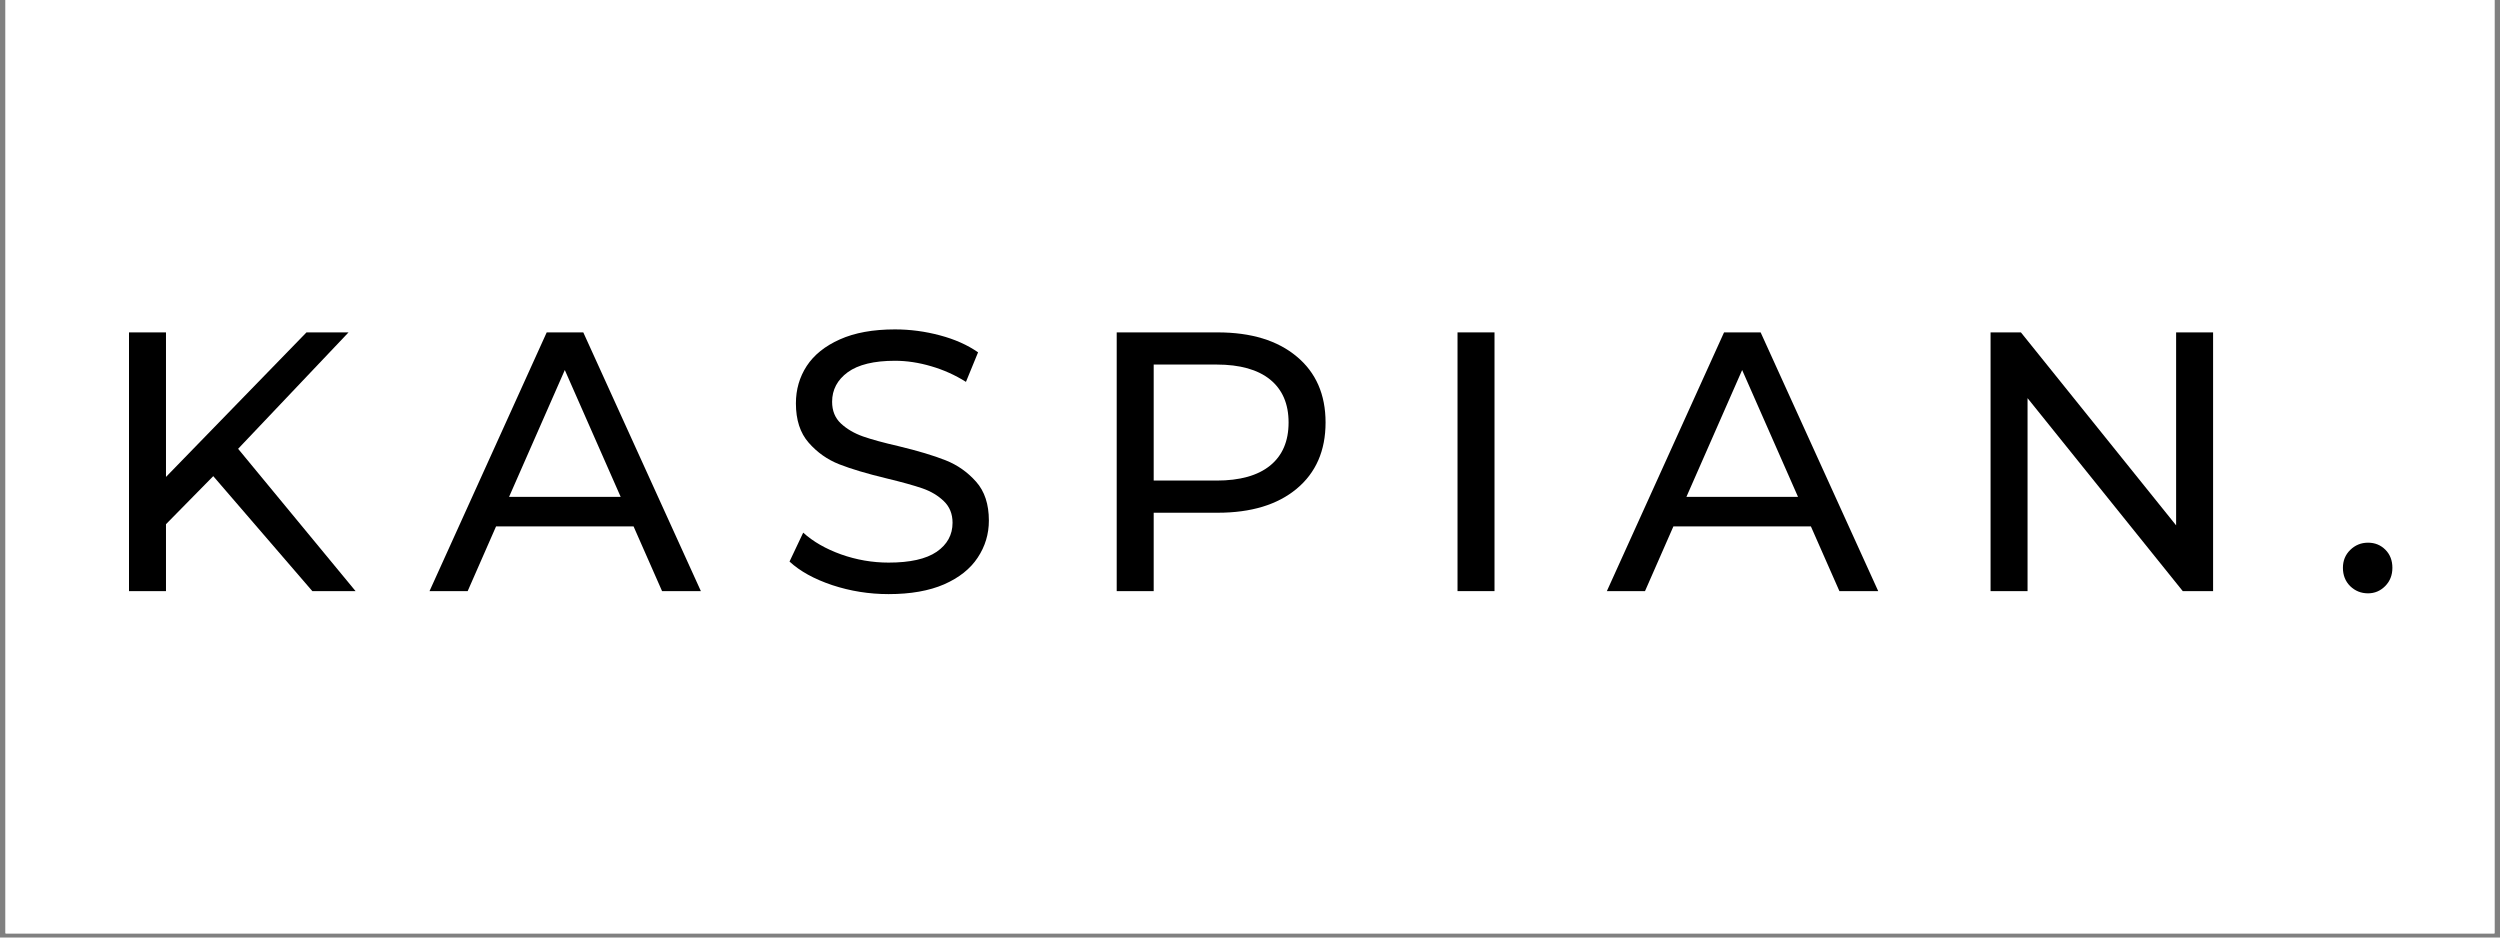
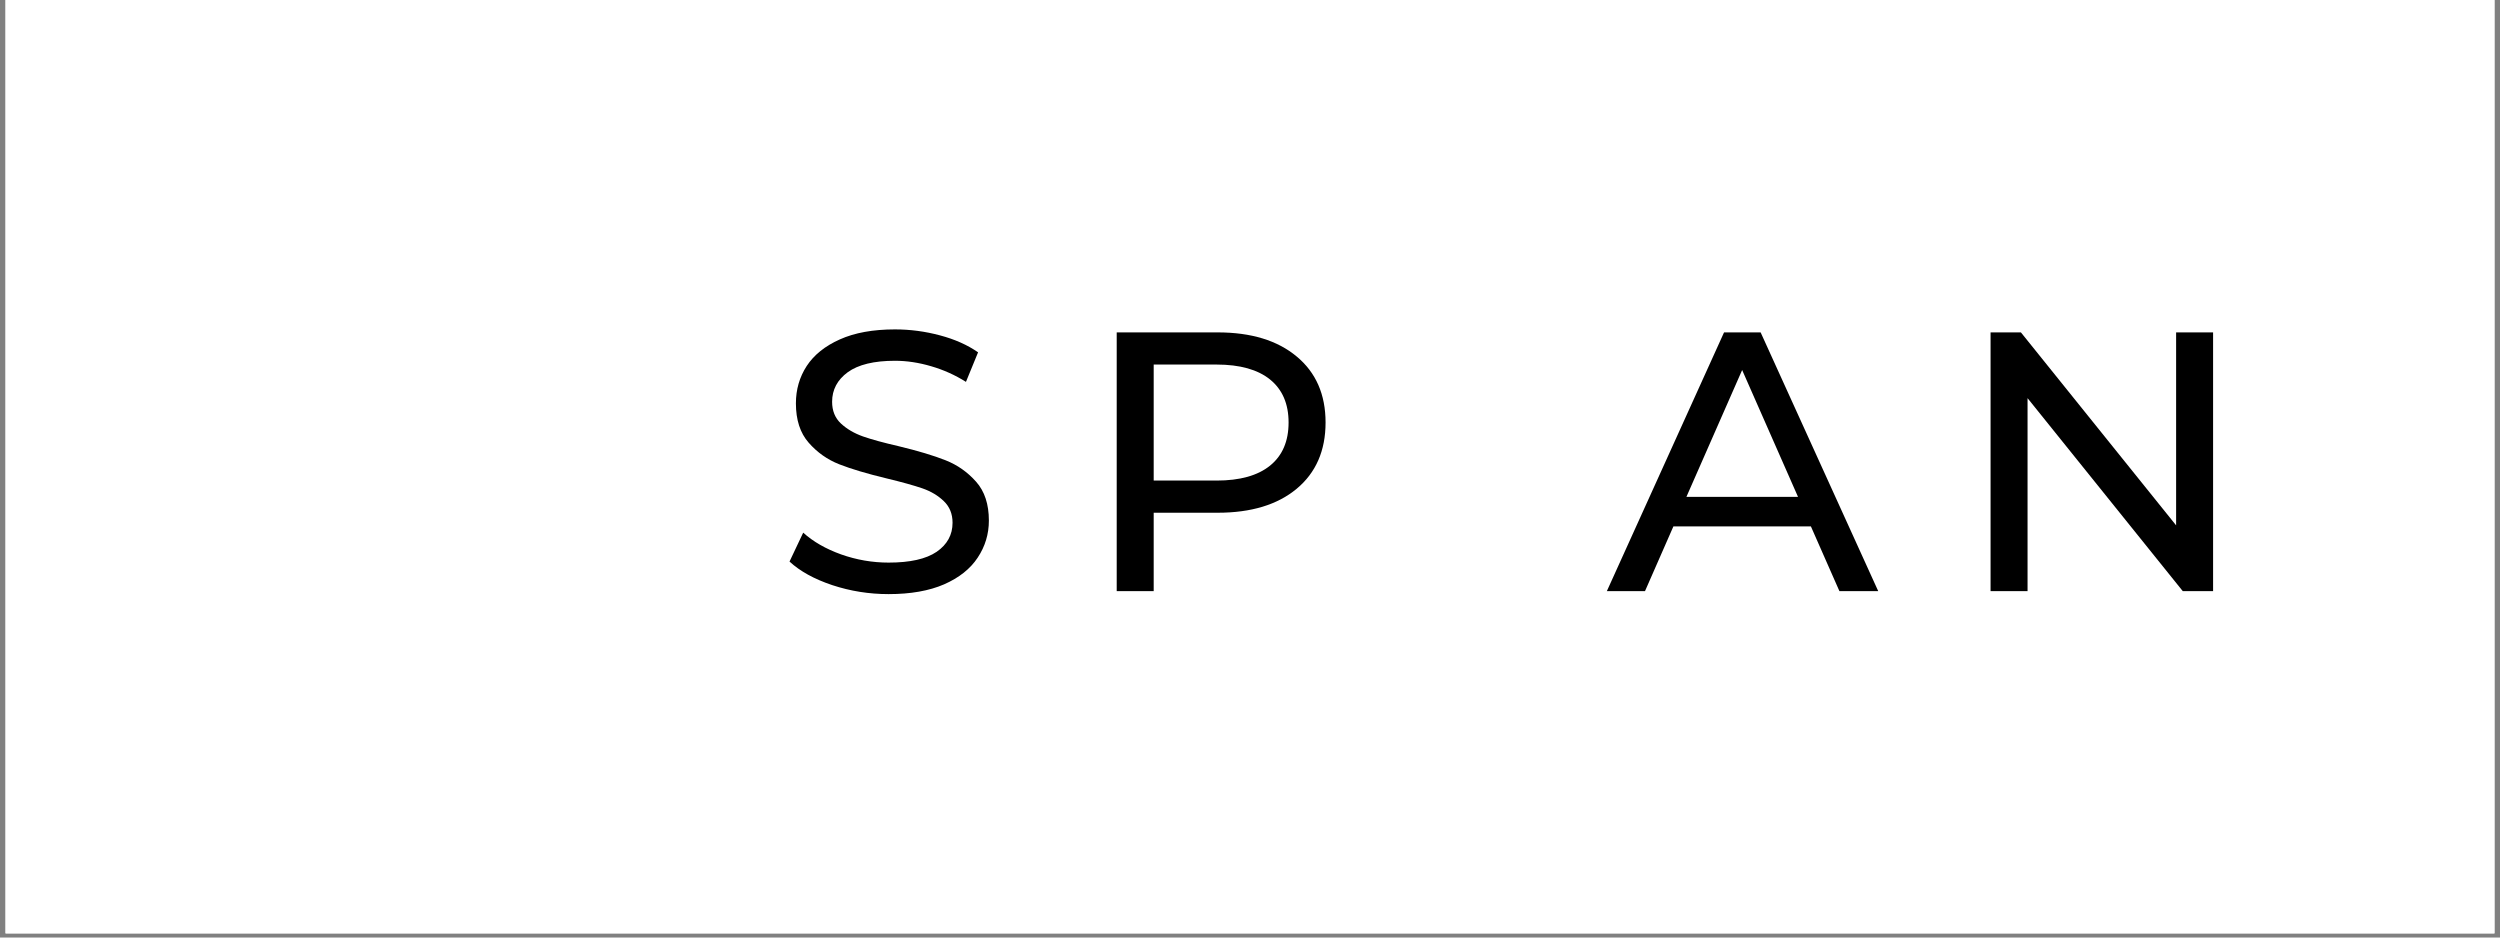
<svg xmlns="http://www.w3.org/2000/svg" width="400" zoomAndPan="magnify" viewBox="0 0 300 112.5" height="150" preserveAspectRatio="xMidYMid meet" version="1.0">
  <rect x="0" y="0" width="300" height="112.5" fill="#808080" stroke="none" />
  <defs>
    <g />
    <clipPath id="97d07ed01b">
      <path d="M 0.664 0 L 299.336 0 L 299.336 112.004 L 0.664 112.004 Z M 0.664 0 " clip-rule="nonzero" />
    </clipPath>
  </defs>
  <g clip-path="url(#97d07ed01b)">
    <path fill="#ffffff" d="M 0.664 0 L 299.336 0 L 299.336 112.004 L 0.664 112.004 Z M 0.664 0 " fill-opacity="1" fill-rule="nonzero" />
    <path fill="#ffffff" d="M 0.664 0 L 299.336 0 L 299.336 112.004 L 0.664 112.004 Z M 0.664 0 " fill-opacity="1" fill-rule="nonzero" />
  </g>
  <g fill="#000000" fill-opacity="1">
    <g transform="translate(10.824, 70.934)">
      <g>
-         <path d="M 14.766 -13.797 L 9.094 -8.031 L 9.094 0 L 4.656 0 L 4.656 -31.047 L 9.094 -31.047 L 9.094 -13.703 L 25.953 -31.047 L 31 -31.047 L 17.75 -17.078 L 31.844 0 L 26.656 0 Z M 14.766 -13.797 " />
-       </g>
+         </g>
    </g>
  </g>
  <g fill="#000000" fill-opacity="1">
    <g transform="translate(51.589, 70.934)">
      <g>
-         <path d="M 24.438 -7.766 L 7.938 -7.766 L 4.531 0 L -0.047 0 L 14.016 -31.047 L 18.406 -31.047 L 32.516 0 L 27.859 0 Z M 22.891 -11.312 L 16.188 -26.531 L 9.5 -11.312 Z M 22.891 -11.312 " />
-       </g>
+         </g>
    </g>
  </g>
  <g fill="#000000" fill-opacity="1">
    <g transform="translate(92.931, 70.934)">
      <g>
        <path d="M 13.703 0.359 C 11.367 0.359 9.113 0 6.938 -0.719 C 4.77 -1.445 3.062 -2.391 1.812 -3.547 L 3.453 -7.016 C 4.641 -5.941 6.156 -5.07 8 -4.406 C 9.852 -3.75 11.754 -3.422 13.703 -3.422 C 16.273 -3.422 18.195 -3.852 19.469 -4.719 C 20.738 -5.594 21.375 -6.754 21.375 -8.203 C 21.375 -9.266 21.023 -10.129 20.328 -10.797 C 19.641 -11.461 18.785 -11.973 17.766 -12.328 C 16.742 -12.68 15.301 -13.082 13.438 -13.531 C 11.102 -14.094 9.219 -14.656 7.781 -15.219 C 6.352 -15.781 5.129 -16.645 4.109 -17.812 C 3.086 -18.977 2.578 -20.551 2.578 -22.531 C 2.578 -24.188 3.008 -25.68 3.875 -27.016 C 4.75 -28.348 6.07 -29.41 7.844 -30.203 C 9.625 -31.004 11.832 -31.406 14.469 -31.406 C 16.301 -31.406 18.102 -31.164 19.875 -30.688 C 21.645 -30.219 23.164 -29.539 24.438 -28.656 L 22.984 -25.109 C 21.68 -25.93 20.289 -26.555 18.812 -26.984 C 17.332 -27.422 15.883 -27.641 14.469 -27.641 C 11.945 -27.641 10.055 -27.18 8.797 -26.266 C 7.547 -25.348 6.922 -24.164 6.922 -22.719 C 6.922 -21.645 7.273 -20.773 7.984 -20.109 C 8.691 -19.453 9.57 -18.938 10.625 -18.562 C 11.676 -18.195 13.102 -17.805 14.906 -17.391 C 17.238 -16.828 19.113 -16.266 20.531 -15.703 C 21.957 -15.141 23.18 -14.281 24.203 -13.125 C 25.223 -11.977 25.734 -10.426 25.734 -8.469 C 25.734 -6.844 25.285 -5.359 24.391 -4.016 C 23.504 -2.672 22.16 -1.602 20.359 -0.812 C 18.555 -0.031 16.336 0.359 13.703 0.359 Z M 13.703 0.359 " />
      </g>
    </g>
  </g>
  <g fill="#000000" fill-opacity="1">
    <g transform="translate(129.349, 70.934)">
      <g>
        <path d="M 16.766 -31.047 C 20.785 -31.047 23.945 -30.082 26.25 -28.156 C 28.562 -26.238 29.719 -23.598 29.719 -20.234 C 29.719 -16.859 28.562 -14.207 26.25 -12.281 C 23.945 -10.363 20.785 -9.406 16.766 -9.406 L 9.094 -9.406 L 9.094 0 L 4.656 0 L 4.656 -31.047 Z M 16.641 -13.266 C 19.441 -13.266 21.582 -13.863 23.062 -15.062 C 24.539 -16.258 25.281 -17.984 25.281 -20.234 C 25.281 -22.473 24.539 -24.191 23.062 -25.391 C 21.582 -26.586 19.441 -27.188 16.641 -27.188 L 9.094 -27.188 L 9.094 -13.266 Z M 16.641 -13.266 " />
      </g>
    </g>
  </g>
  <g fill="#000000" fill-opacity="1">
    <g transform="translate(170.247, 70.934)">
      <g>
-         <path d="M 4.656 -31.047 L 9.094 -31.047 L 9.094 0 L 4.656 0 Z M 4.656 -31.047 " />
-       </g>
+         </g>
    </g>
  </g>
  <g fill="#000000" fill-opacity="1">
    <g transform="translate(192.87, 70.934)">
      <g>
        <path d="M 24.438 -7.766 L 7.938 -7.766 L 4.531 0 L -0.047 0 L 14.016 -31.047 L 18.406 -31.047 L 32.516 0 L 27.859 0 Z M 22.891 -11.312 L 16.188 -26.531 L 9.5 -11.312 Z M 22.891 -11.312 " />
      </g>
    </g>
  </g>
  <g fill="#000000" fill-opacity="1">
    <g transform="translate(234.212, 70.934)">
      <g>
        <path d="M 31.359 -31.047 L 31.359 0 L 27.719 0 L 9.094 -23.156 L 9.094 0 L 4.656 0 L 4.656 -31.047 L 8.297 -31.047 L 26.922 -7.891 L 26.922 -31.047 Z M 31.359 -31.047 " />
      </g>
    </g>
  </g>
  <g fill="#000000" fill-opacity="1">
    <g transform="translate(279.103, 70.934)">
      <g>
-         <path d="M 5.062 0.266 C 4.227 0.266 3.516 -0.02 2.922 -0.594 C 2.336 -1.176 2.047 -1.91 2.047 -2.797 C 2.047 -3.648 2.336 -4.363 2.922 -4.938 C 3.516 -5.52 4.227 -5.812 5.062 -5.812 C 5.883 -5.812 6.578 -5.531 7.141 -4.969 C 7.703 -4.406 7.984 -3.68 7.984 -2.797 C 7.984 -1.91 7.691 -1.176 7.109 -0.594 C 6.535 -0.02 5.852 0.266 5.062 0.266 Z M 5.062 0.266 " />
-       </g>
+         </g>
    </g>
  </g>
</svg>